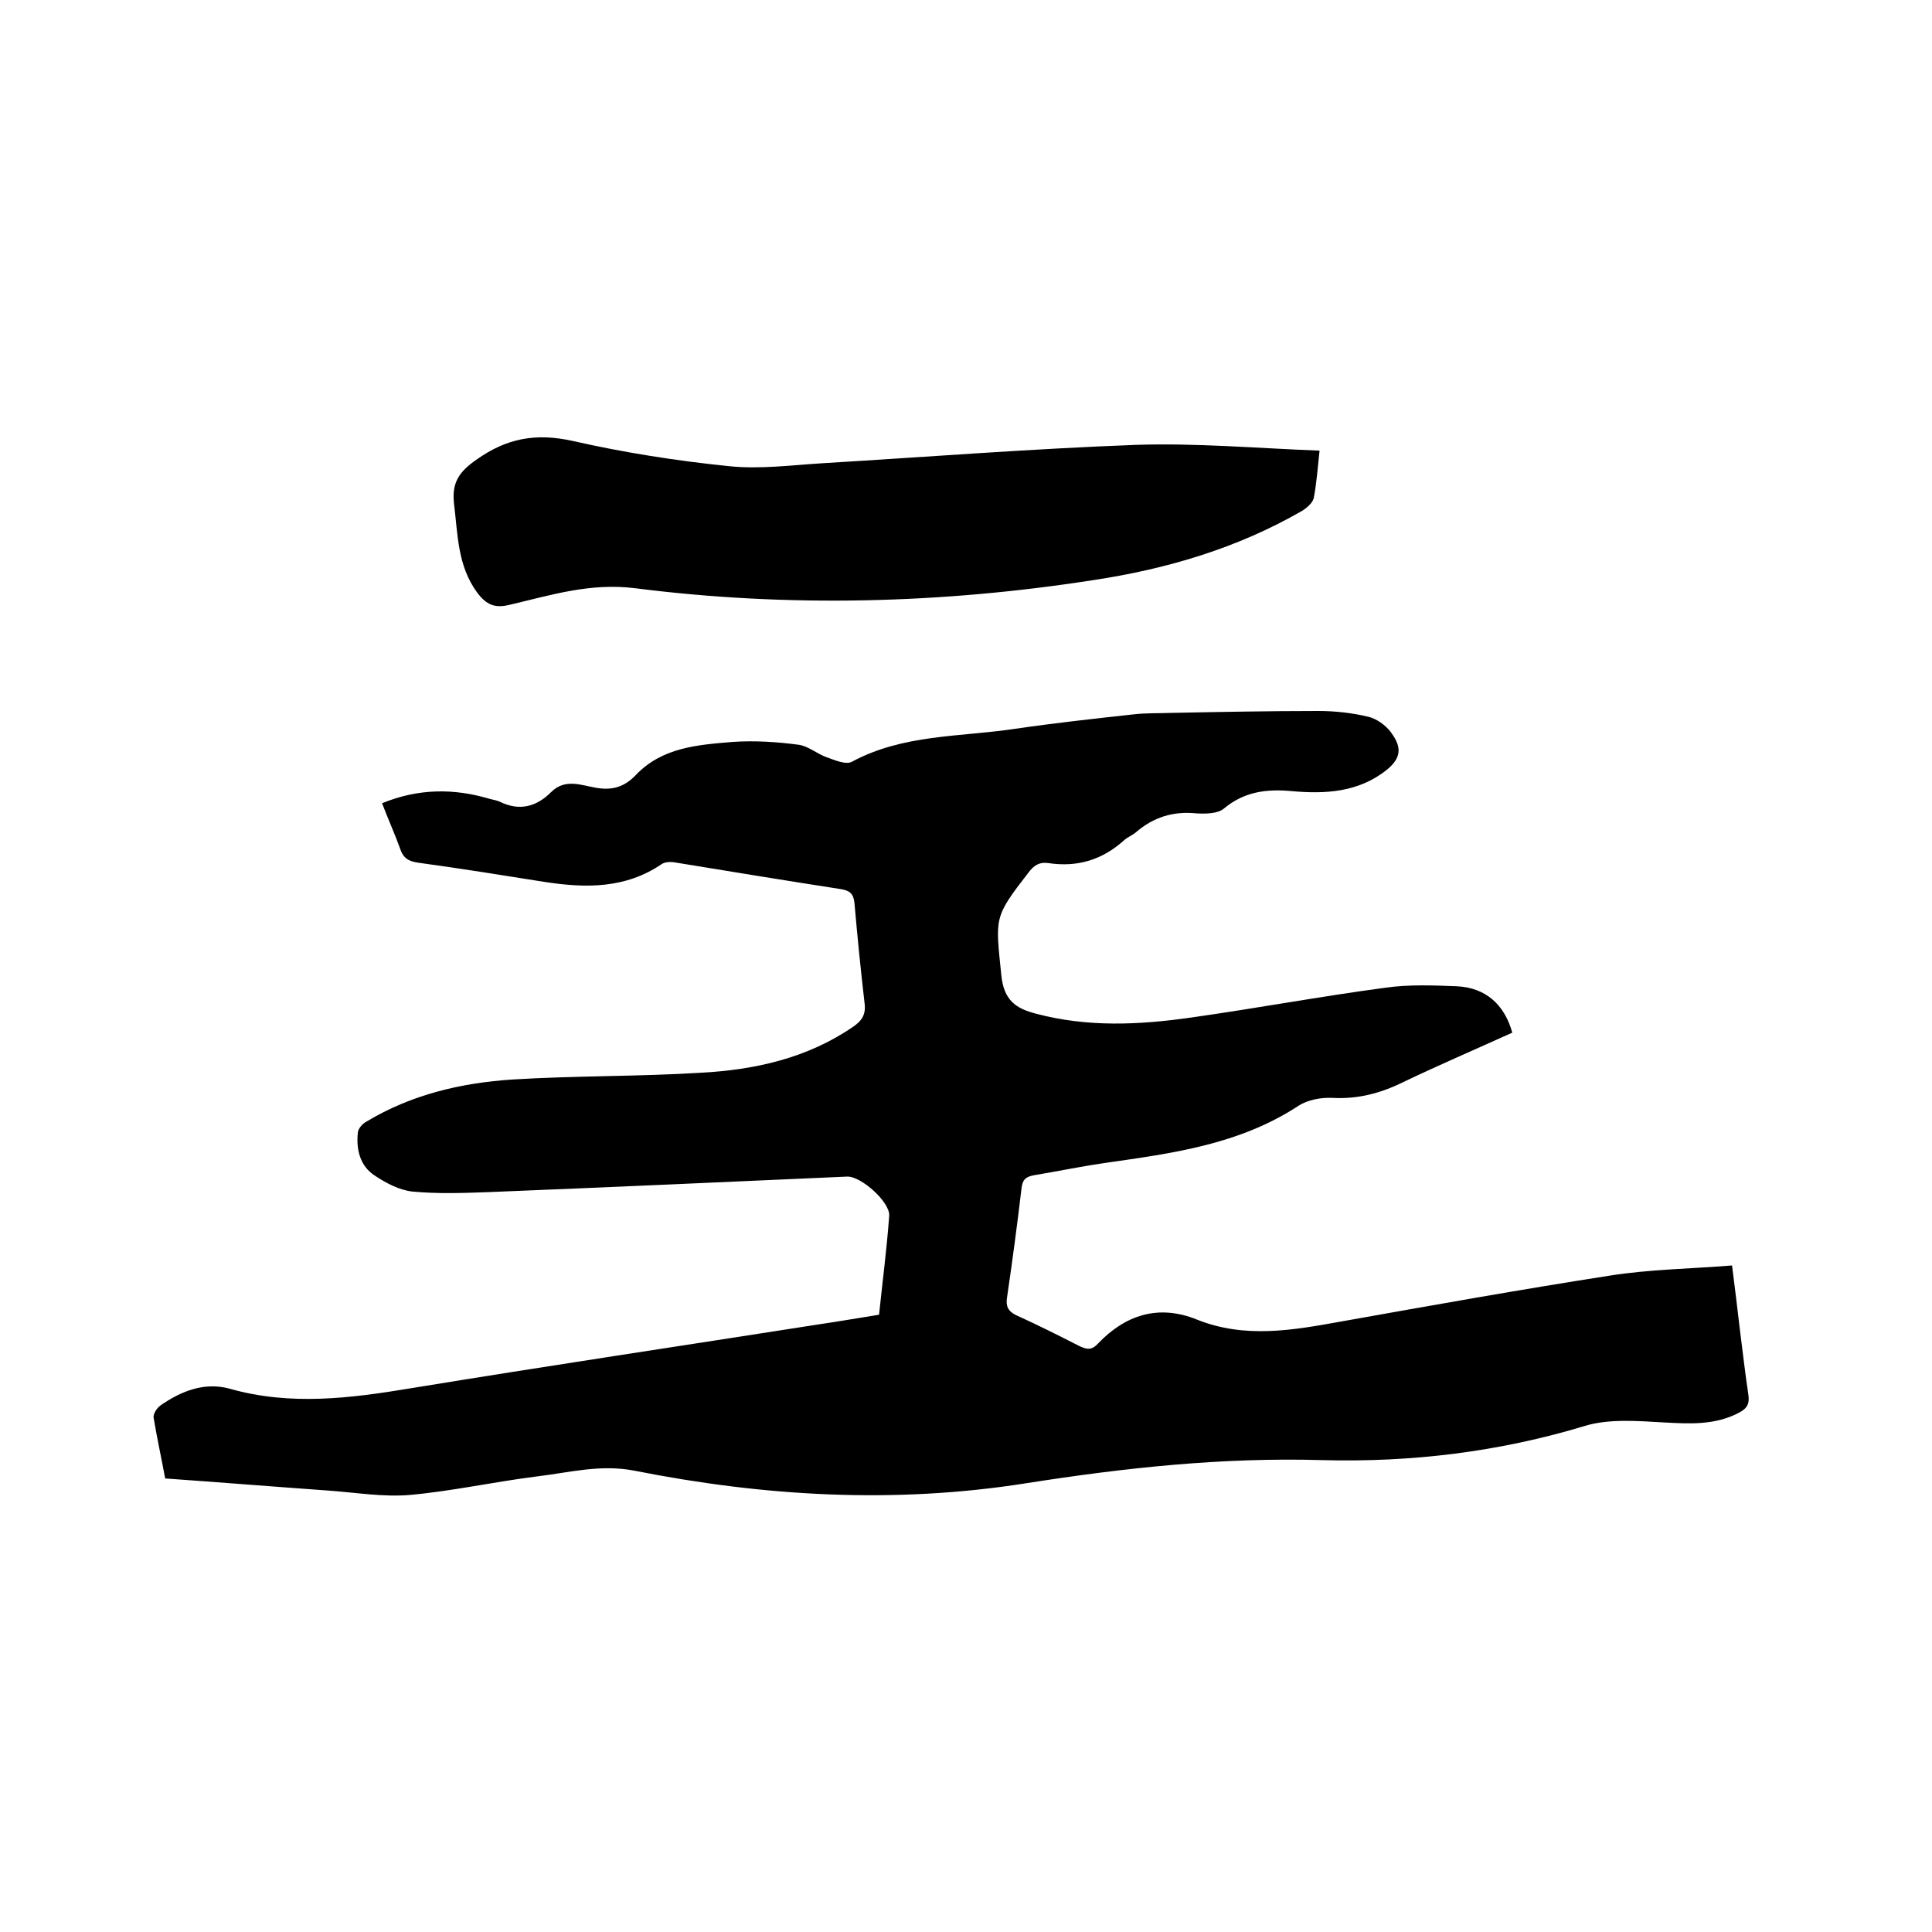
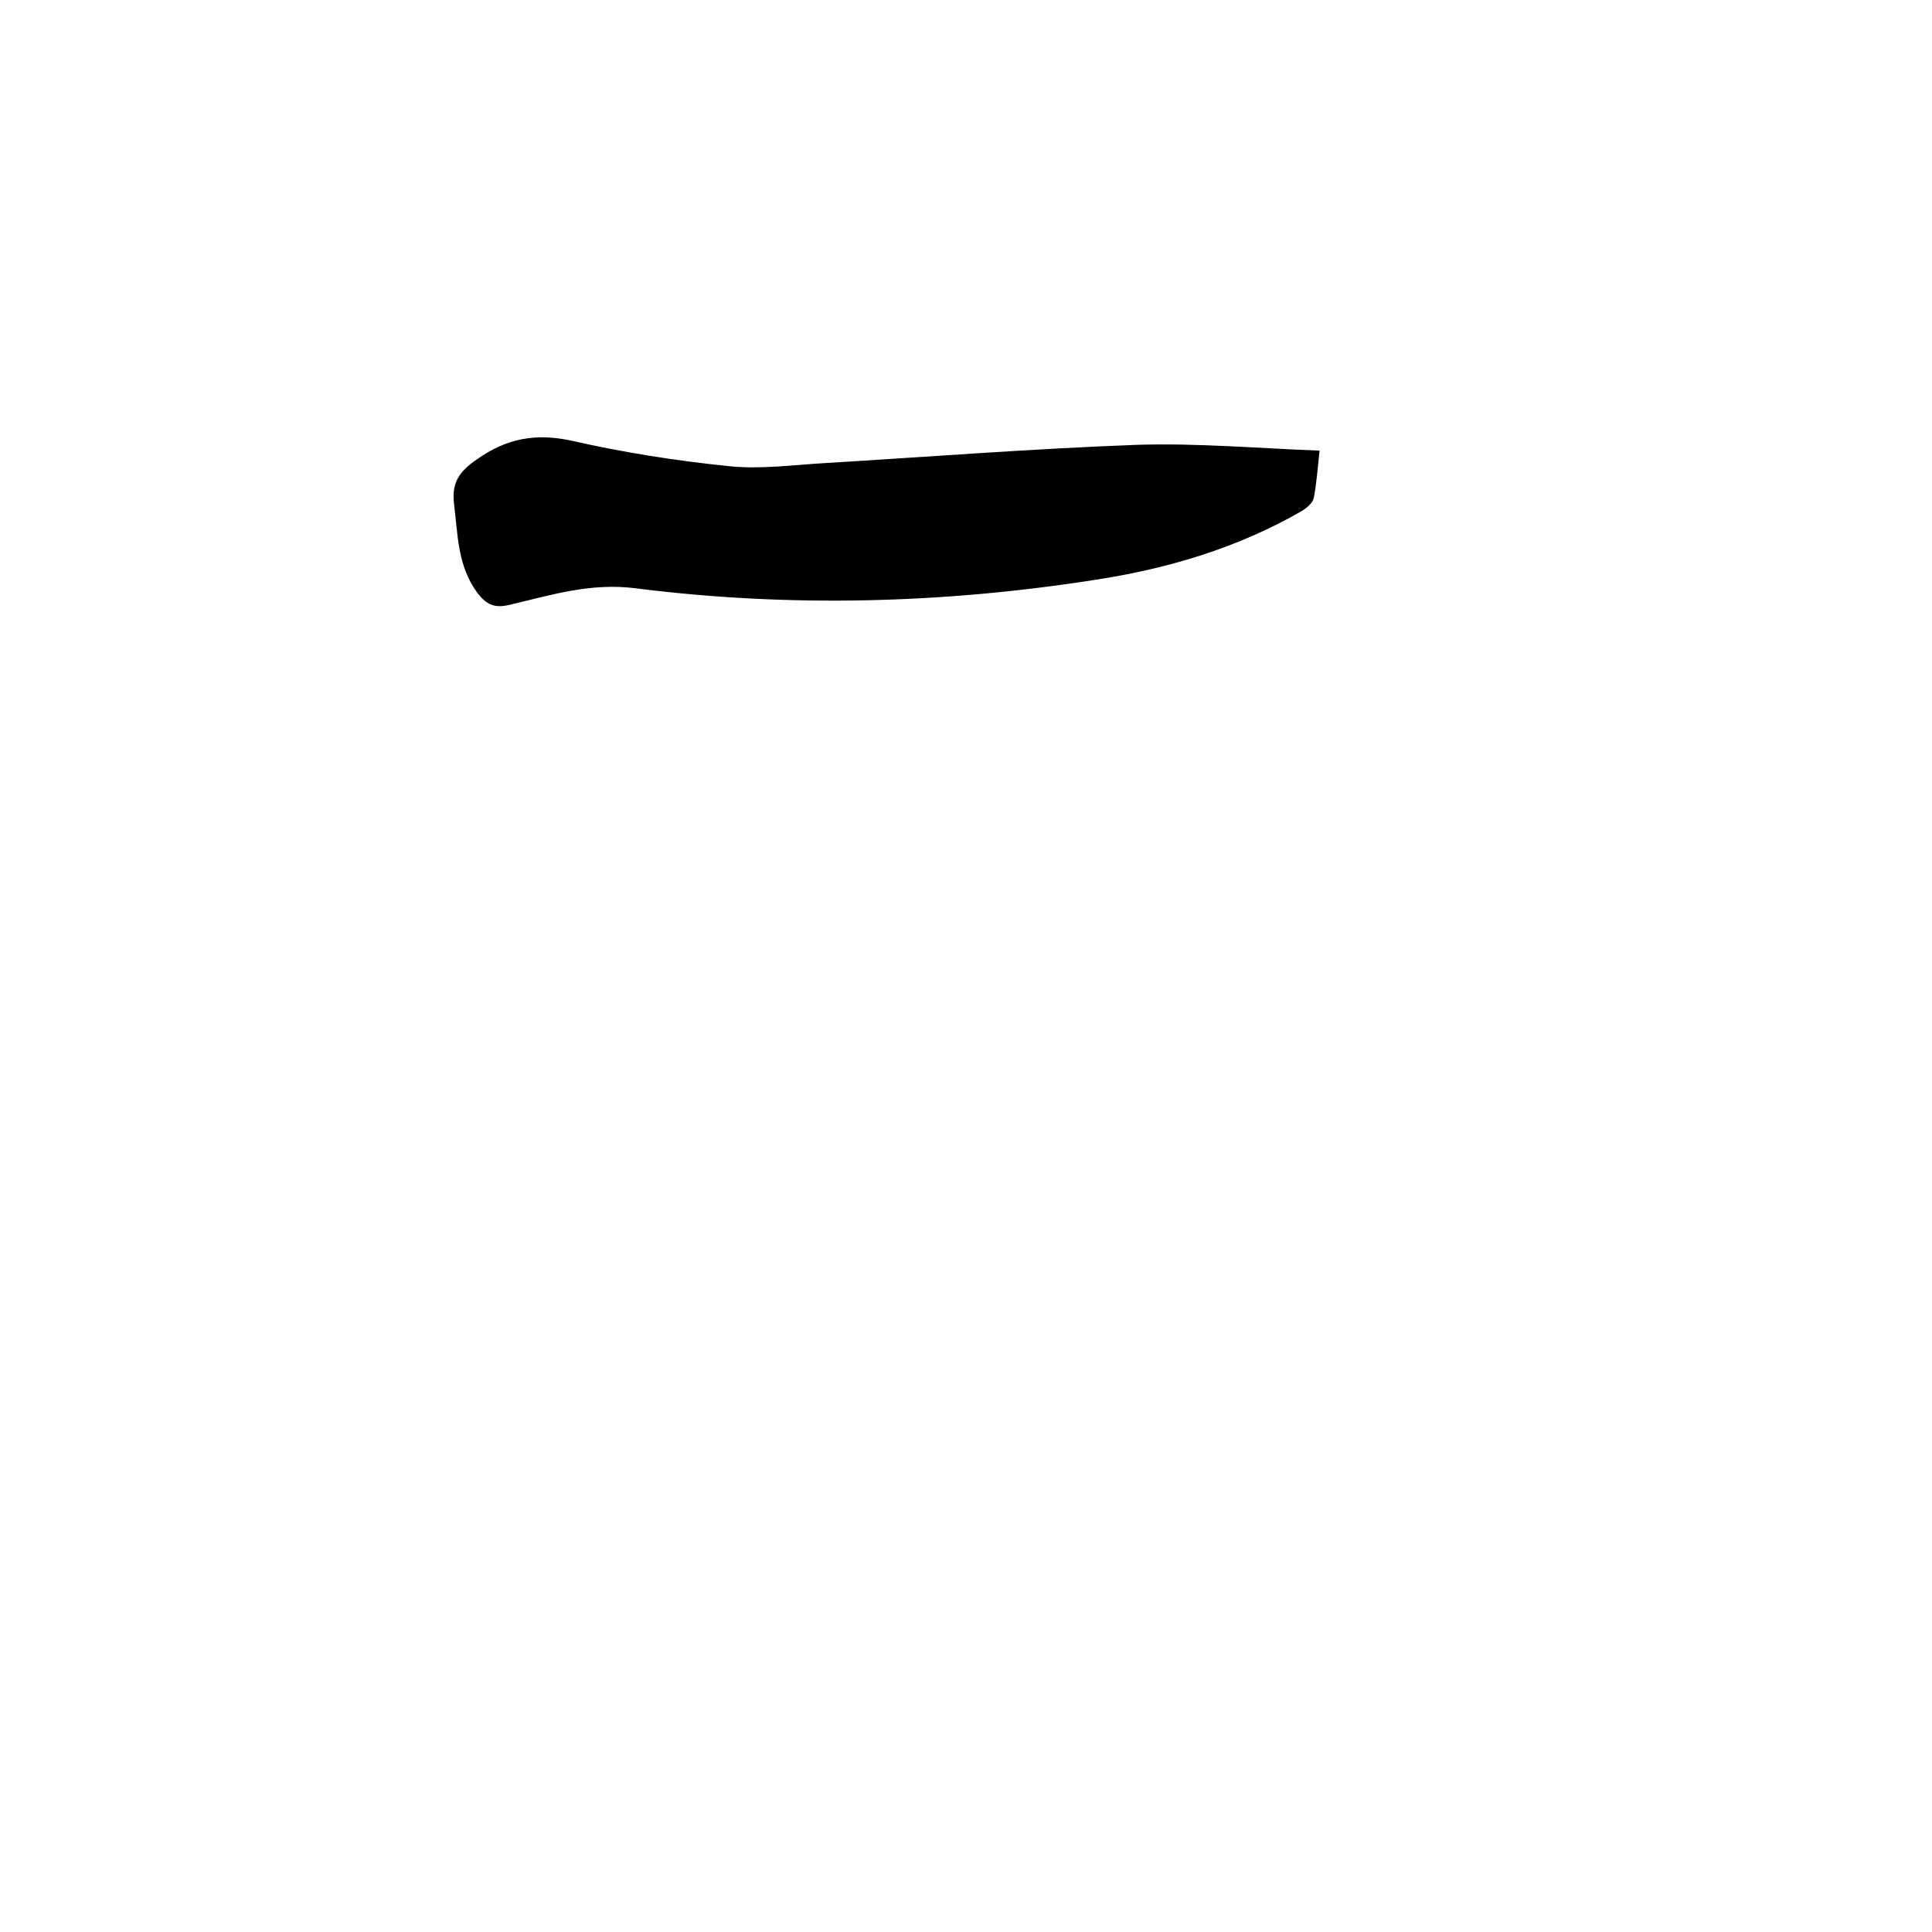
<svg xmlns="http://www.w3.org/2000/svg" enable-background="new 0 0 400 400" viewBox="0 0 400 400">
-   <path d="m79.1 166.3c7.6-3.1 14.9-3.1 22.3-.9.7.2 1.5.3 2.1.6 4.1 2 7.6 1 10.6-2 2.9-2.9 6.3-1.4 9.3-.9 3.4.6 5.9-.2 8.2-2.6 5.5-5.8 12.9-6.3 20.2-6.9 4.5-.3 9.1 0 13.6.6 2 .3 3.8 1.9 5.8 2.6 1.7.6 4 1.6 5.2.9 10.6-5.7 22.3-5.1 33.7-6.8 8.2-1.2 16.4-2.1 24.6-3 2.5-.3 5-.2 7.6-.3 10.2-.2 20.5-.4 30.7-.4 3.4 0 7 .4 10.3 1.2 1.7.4 3.5 1.7 4.6 3.1 1.9 2.6 2.8 5-.8 7.9-5.9 4.7-12.8 5-19.6 4.4-5.3-.5-9.9.1-14.1 3.6-1.3 1.1-3.8 1.1-5.7 1-4.8-.5-8.9.8-12.5 3.9-.7.6-1.7 1-2.4 1.6-4.5 4.1-9.7 5.7-15.7 4.8-1.9-.3-3.1.5-4.2 2-7.2 9.3-6.8 9.2-5.6 21.1.5 5.2 2.9 7 7.3 8.1 10.6 2.8 21.2 2.3 31.8.8 13.5-1.9 26.9-4.4 40.4-6.2 4.9-.7 9.9-.5 14.9-.3 5.9.3 9.8 3.8 11.4 9.6-7.5 3.4-15.2 6.7-22.7 10.3-4.7 2.3-9.4 3.5-14.6 3.2-2.3-.1-5 .4-6.9 1.6-12.3 8.1-26.3 9.9-40.3 11.9-4.8.7-9.6 1.7-14.4 2.5-1.8.3-2.5.9-2.7 2.7-.9 7.6-1.9 15.1-3 22.6-.3 1.8.2 2.9 1.9 3.7 4.4 2 8.8 4.2 13.1 6.4 1.5.7 2.5.9 3.8-.5 5.7-6 12.6-8.2 20.5-5 10 4 19.9 2.2 29.9.4 18.5-3.3 37-6.6 55.6-9.5 8.2-1.3 16.6-1.4 25.3-2.1.6 4.6 1.1 8.9 1.6 13.1.6 4.6 1.1 9.2 1.8 13.8.2 1.7-.2 2.6-1.8 3.5-5 2.7-10.3 2.4-15.7 2.1s-11.3-.8-16.3.7c-17.8 5.4-36 7.6-54.5 7.1-20.6-.6-41 1.6-61.3 4.8-27.3 4.3-54.2 2.7-81-2.6-7.1-1.4-13.6.4-20.4 1.2-8.7 1.1-17.3 3-26 3.8-5.6.5-11.4-.5-17.1-.9-11.2-.8-22.3-1.7-33.7-2.5-.8-4.3-1.7-8.4-2.4-12.6-.1-.8.7-2 1.4-2.5 4.3-3 9.1-4.9 14.3-3.5 12.6 3.6 25.1 2 37.7-.1 28.1-4.6 56.2-8.8 84.3-13.2 4.1-.6 8.1-1.3 12.5-2 .7-6.8 1.6-13.6 2.1-20.5.2-2.8-5.8-8.2-8.7-8.1-24.6 1.1-49.2 2.2-73.9 3.2-5.4.2-10.8.4-16.1-.1-2.7-.3-5.4-1.7-7.8-3.3-3.1-2-3.9-5.5-3.5-9 .1-.8 1-1.8 1.8-2.2 9.3-5.6 19.6-8 30.2-8.7 13-.8 26-.6 39-1.4 11.2-.6 22-3 31.5-9.5 1.9-1.3 2.7-2.6 2.4-4.9-.8-6.9-1.5-13.9-2.1-20.8-.2-1.9-1-2.5-2.7-2.8-11.6-1.8-23.2-3.7-34.8-5.6-.8-.1-1.8 0-2.4.4-7.5 5.1-15.7 5-24.2 3.7-8.8-1.4-17.5-2.8-26.3-4-2.1-.3-3.1-1.1-3.7-3-1-2.8-2.4-5.9-3.7-9.3z" />
  <path d="m273.2 93.3c-.4 3.6-.6 6.7-1.2 9.8-.2 1-1.4 2-2.3 2.6-13.5 7.8-28.1 12.1-43.3 14.4-31.5 4.9-63.2 5.7-94.8 1.7-9.3-1.2-17.5 1.4-26 3.4-3.2.8-4.9 0-6.8-2.5-4.1-5.6-4-12-4.8-18.4-.5-4.3 1-6.6 4.6-9.1 6.3-4.5 12.4-5.6 20-3.9 10.6 2.4 21.4 4.1 32.2 5.2 6.4.7 13.1-.2 19.6-.6 21.6-1.3 43.3-3 64.9-3.8 12.4-.4 24.9.7 37.9 1.2z" />
</svg>